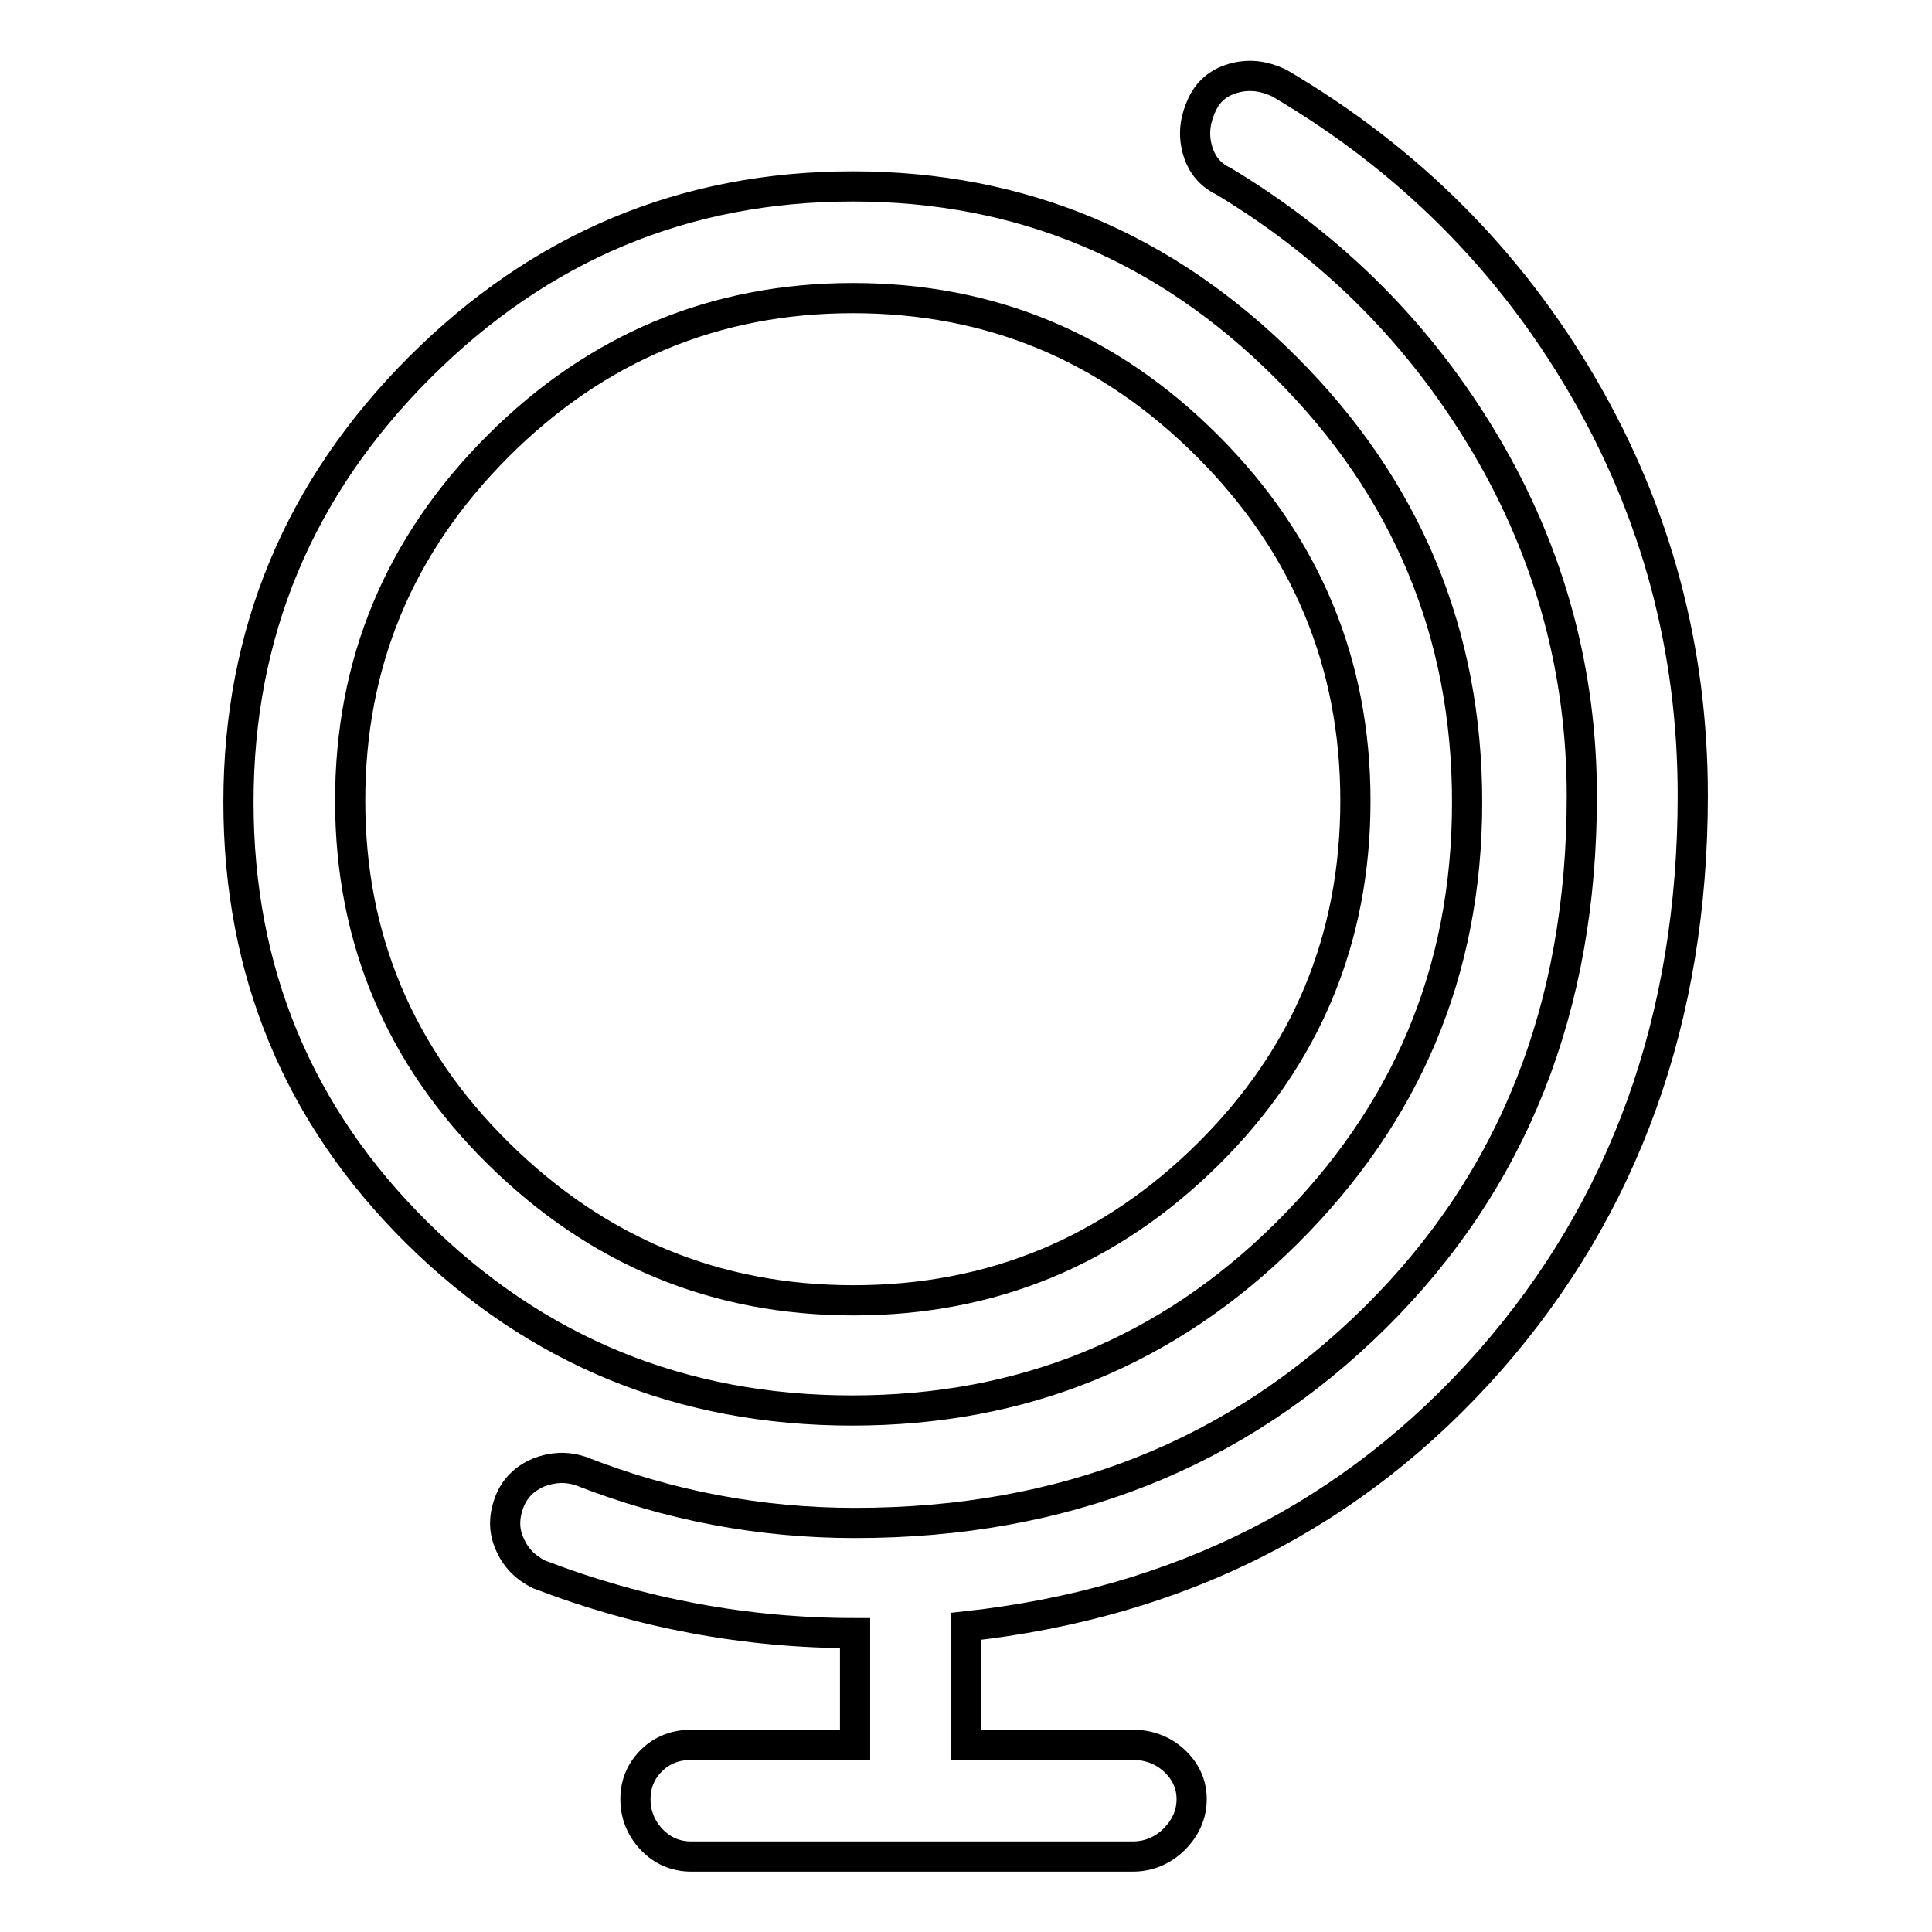
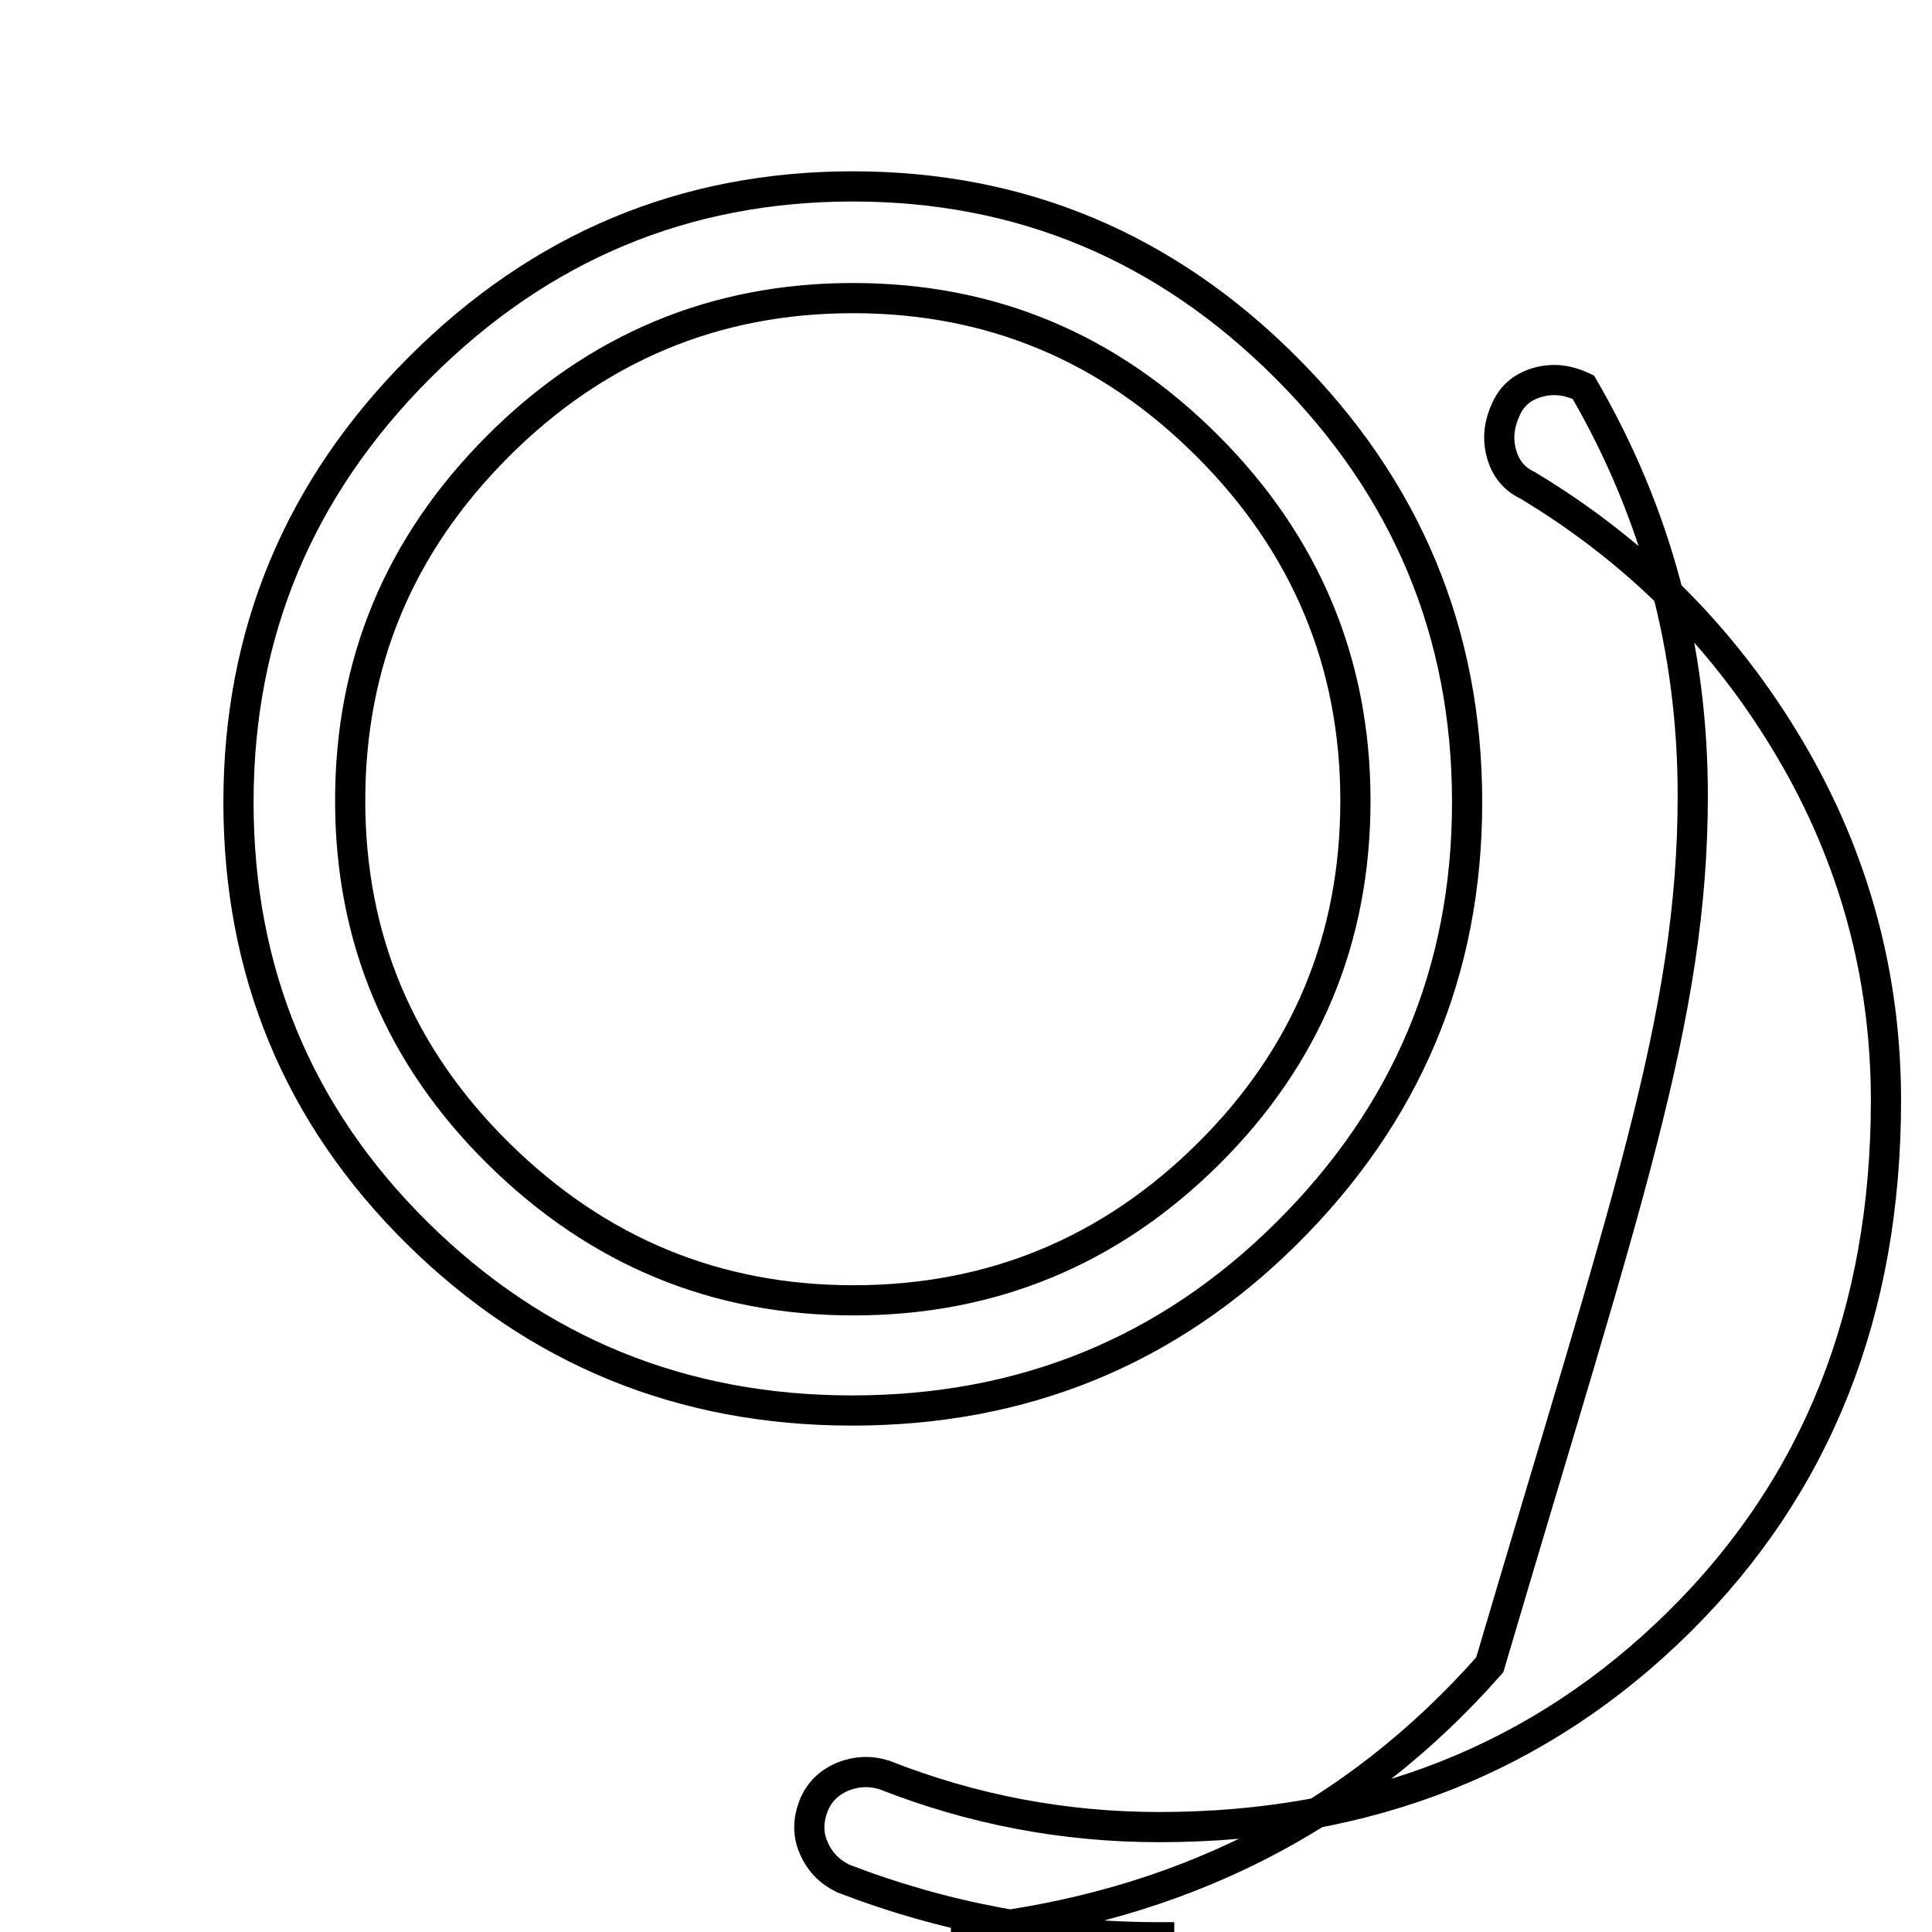
<svg xmlns="http://www.w3.org/2000/svg" version="1.1" x="0px" y="0px" viewBox="0 0 256 256" enable-background="new 0 0 256 256" xml:space="preserve">
  <g>
    <g>
      <g>
-         <path stroke-width="4" fill-opacity="0" stroke="#000000" d="M224.3,105.4c0-19.4-4.8-37.4-14.5-54.1c-9.7-16.7-23.1-30.2-40.3-40.3c-1.9-0.9-3.8-1.2-5.8-0.7c-2,0.5-3.5,1.6-4.4,3.5s-1.2,3.8-0.7,5.8c0.5,2,1.6,3.5,3.5,4.4c14.8,8.9,26.3,20.6,34.8,35c8.5,14.4,12.7,30,12.7,46.5c0,28-9.1,51-27.4,69.1s-41.2,27.2-68.9,27.2c-12.6,0-24.7-2.3-36.4-6.9c-1.9-0.6-3.7-0.5-5.5,0.2c-1.9,0.8-3.2,2.1-3.9,3.9s-0.8,3.7,0,5.5c0.8,1.9,2.1,3.2,3.9,4.1c13.5,5.2,27.5,7.8,41.9,7.8v14.8H91.6c-2.1,0-3.9,0.7-5.3,2.1s-2.1,3.1-2.1,5.1s0.7,3.8,2.1,5.3c1.4,1.5,3.2,2.3,5.3,2.3h58.5c2.1,0,4-0.8,5.5-2.3c1.5-1.5,2.3-3.3,2.3-5.3s-0.8-3.7-2.3-5.1c-1.5-1.4-3.4-2.1-5.5-2.1H128v-15.7c28.3-3.1,51.4-14.8,69.4-35.2C215.3,159.9,224.3,134.9,224.3,105.4z M194.4,106.3c0-22.4-8-41.6-24-57.6c-16-16-35.1-24-57.4-24s-41.4,8-57.4,24c-16,16-24,35.2-24,57.6c0,22.4,7.9,41.5,23.7,57.1c15.8,15.6,35,23.5,57.6,23.5c22.6,0,41.8-7.8,57.6-23.5S194.4,128.8,194.4,106.3z M46.4,106.1c0-18.3,6.5-33.9,19.6-47c13-13,28.7-19.6,47-19.6c18.3,0,33.9,6.5,47,19.6c13,13,19.6,28.7,19.6,47c0,18.3-6.5,33.9-19.5,46.8c-13,12.9-28.7,19.4-47,19.4c-18.3,0-33.9-6.5-47-19.4C53,140,46.4,124.4,46.4,106.1z" />
+         <path stroke-width="4" fill-opacity="0" stroke="#000000" d="M224.3,105.4c0-19.4-4.8-37.4-14.5-54.1c-1.9-0.9-3.8-1.2-5.8-0.7c-2,0.5-3.5,1.6-4.4,3.5s-1.2,3.8-0.7,5.8c0.5,2,1.6,3.5,3.5,4.4c14.8,8.9,26.3,20.6,34.8,35c8.5,14.4,12.7,30,12.7,46.5c0,28-9.1,51-27.4,69.1s-41.2,27.2-68.9,27.2c-12.6,0-24.7-2.3-36.4-6.9c-1.9-0.6-3.7-0.5-5.5,0.2c-1.9,0.8-3.2,2.1-3.9,3.9s-0.8,3.7,0,5.5c0.8,1.9,2.1,3.2,3.9,4.1c13.5,5.2,27.5,7.8,41.9,7.8v14.8H91.6c-2.1,0-3.9,0.7-5.3,2.1s-2.1,3.1-2.1,5.1s0.7,3.8,2.1,5.3c1.4,1.5,3.2,2.3,5.3,2.3h58.5c2.1,0,4-0.8,5.5-2.3c1.5-1.5,2.3-3.3,2.3-5.3s-0.8-3.7-2.3-5.1c-1.5-1.4-3.4-2.1-5.5-2.1H128v-15.7c28.3-3.1,51.4-14.8,69.4-35.2C215.3,159.9,224.3,134.9,224.3,105.4z M194.4,106.3c0-22.4-8-41.6-24-57.6c-16-16-35.1-24-57.4-24s-41.4,8-57.4,24c-16,16-24,35.2-24,57.6c0,22.4,7.9,41.5,23.7,57.1c15.8,15.6,35,23.5,57.6,23.5c22.6,0,41.8-7.8,57.6-23.5S194.4,128.8,194.4,106.3z M46.4,106.1c0-18.3,6.5-33.9,19.6-47c13-13,28.7-19.6,47-19.6c18.3,0,33.9,6.5,47,19.6c13,13,19.6,28.7,19.6,47c0,18.3-6.5,33.9-19.5,46.8c-13,12.9-28.7,19.4-47,19.4c-18.3,0-33.9-6.5-47-19.4C53,140,46.4,124.4,46.4,106.1z" />
      </g>
    </g>
  </g>
</svg>